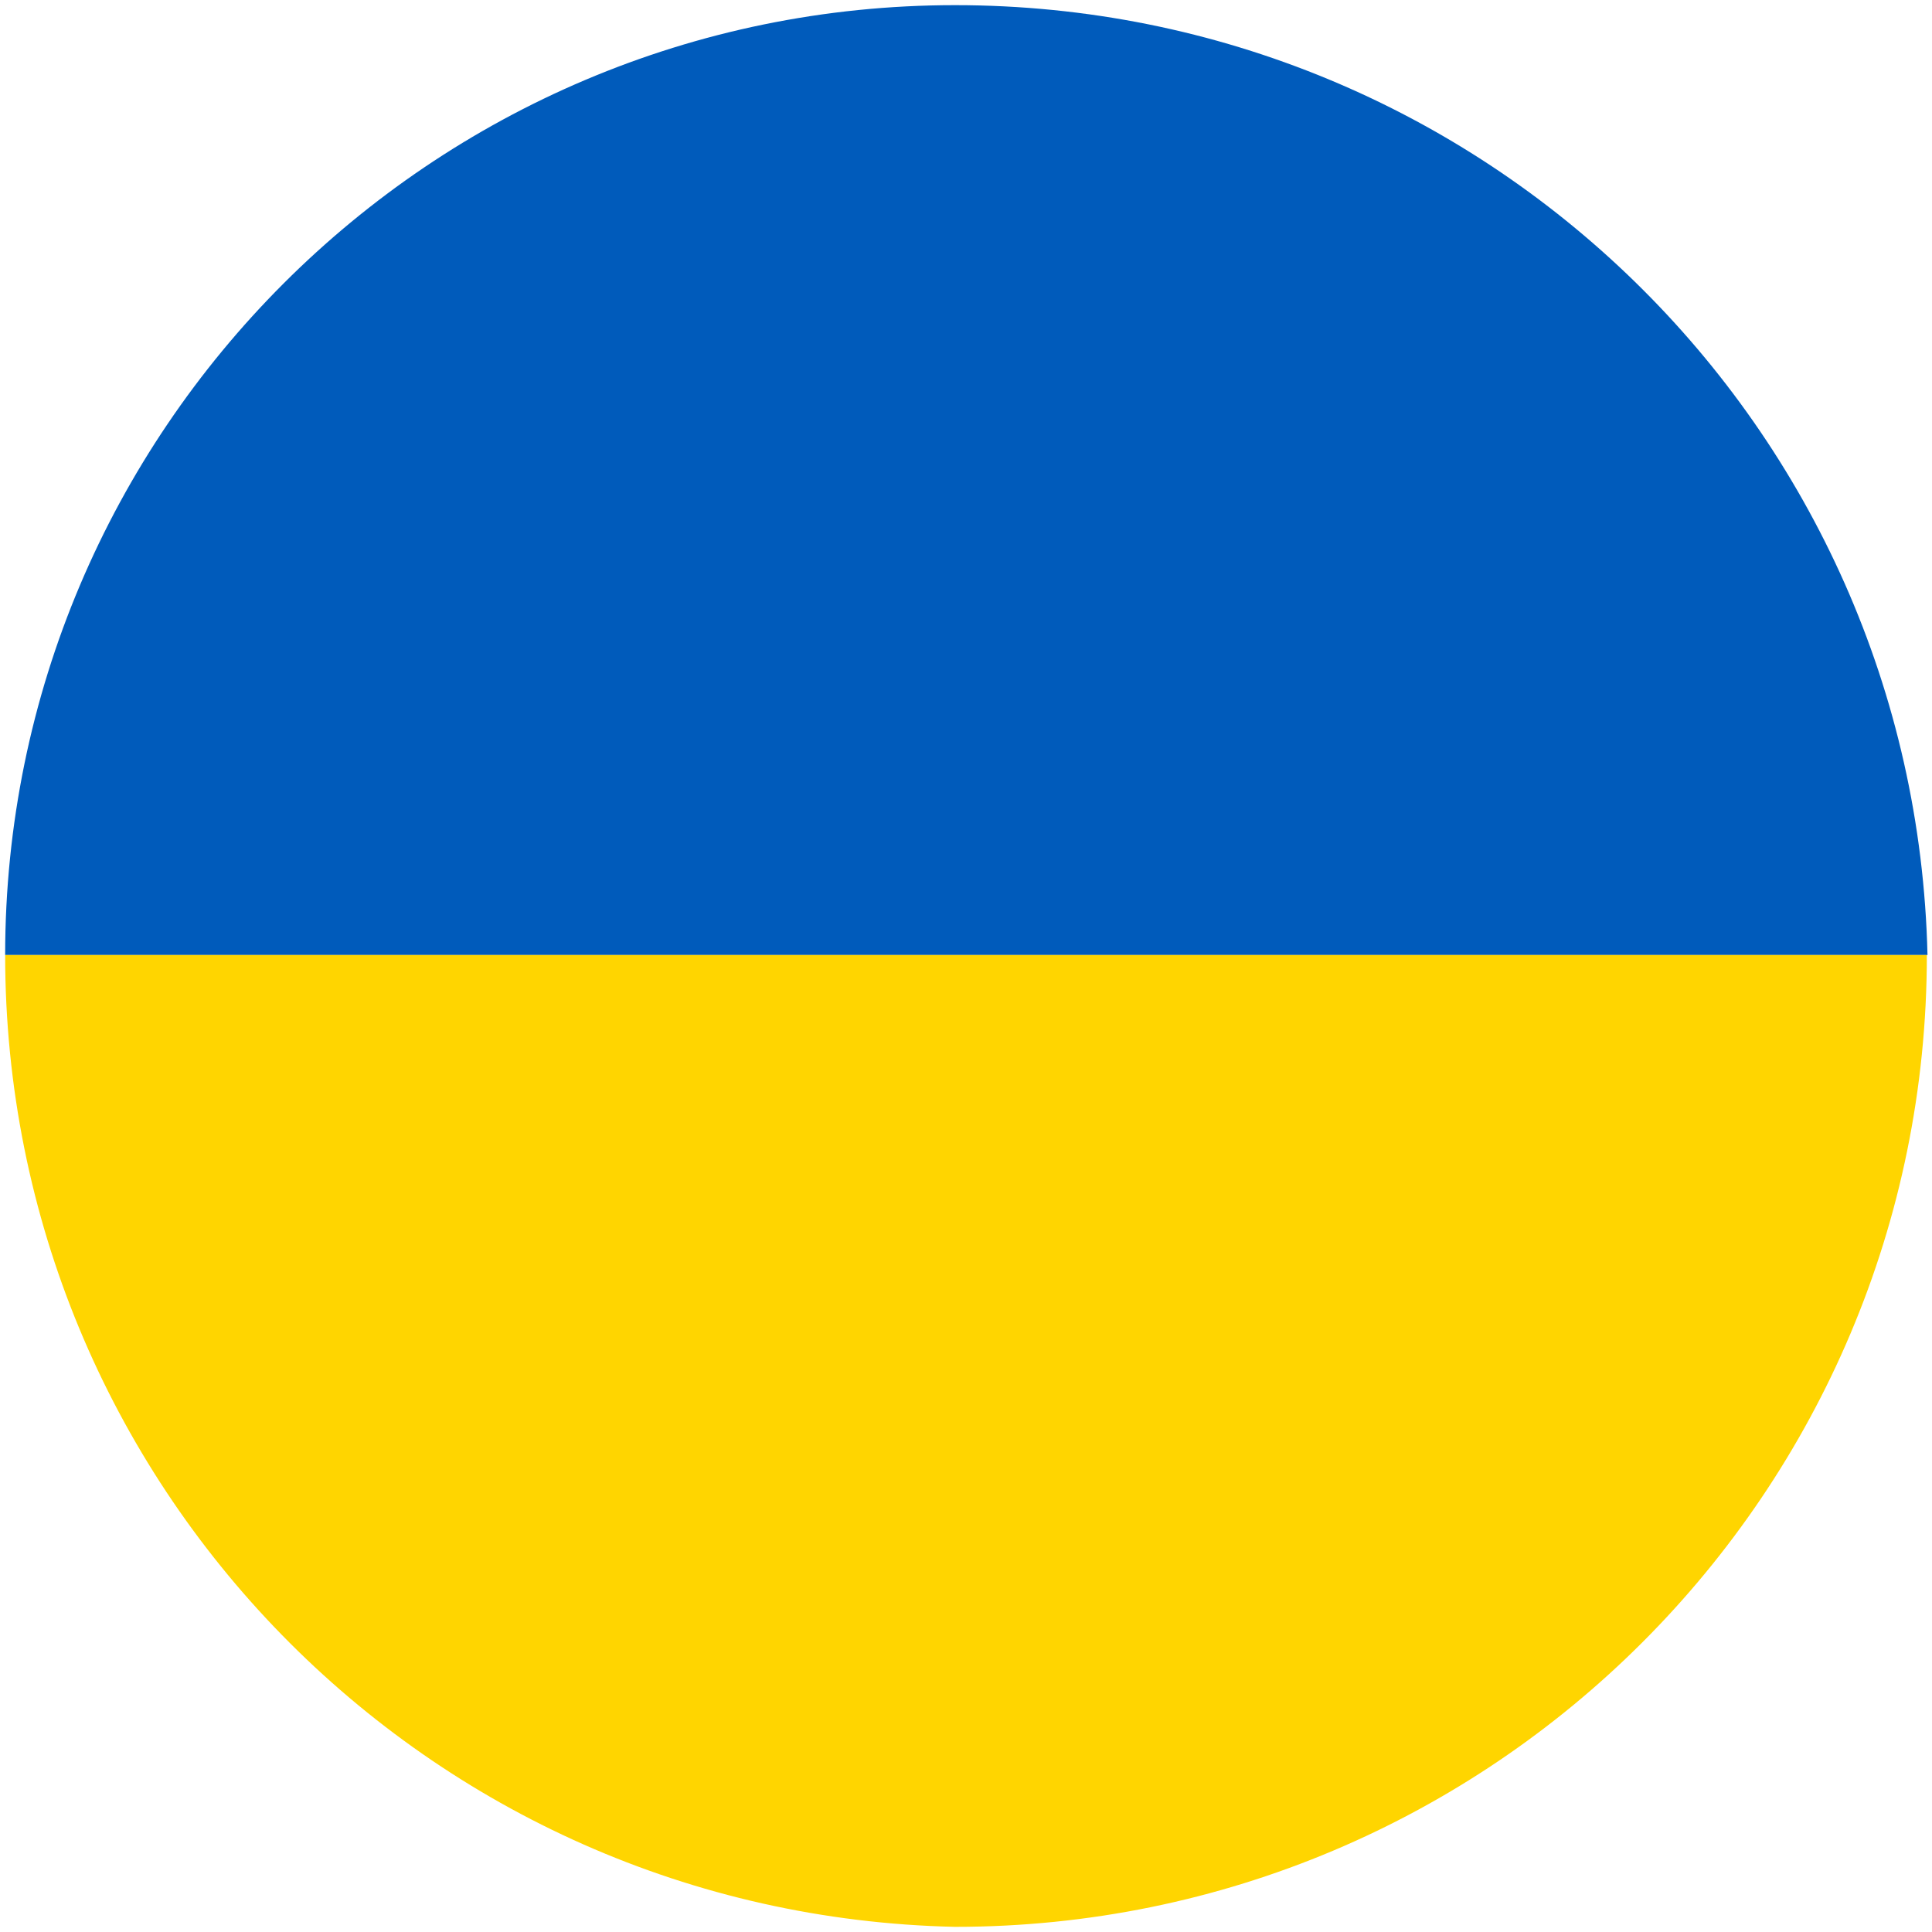
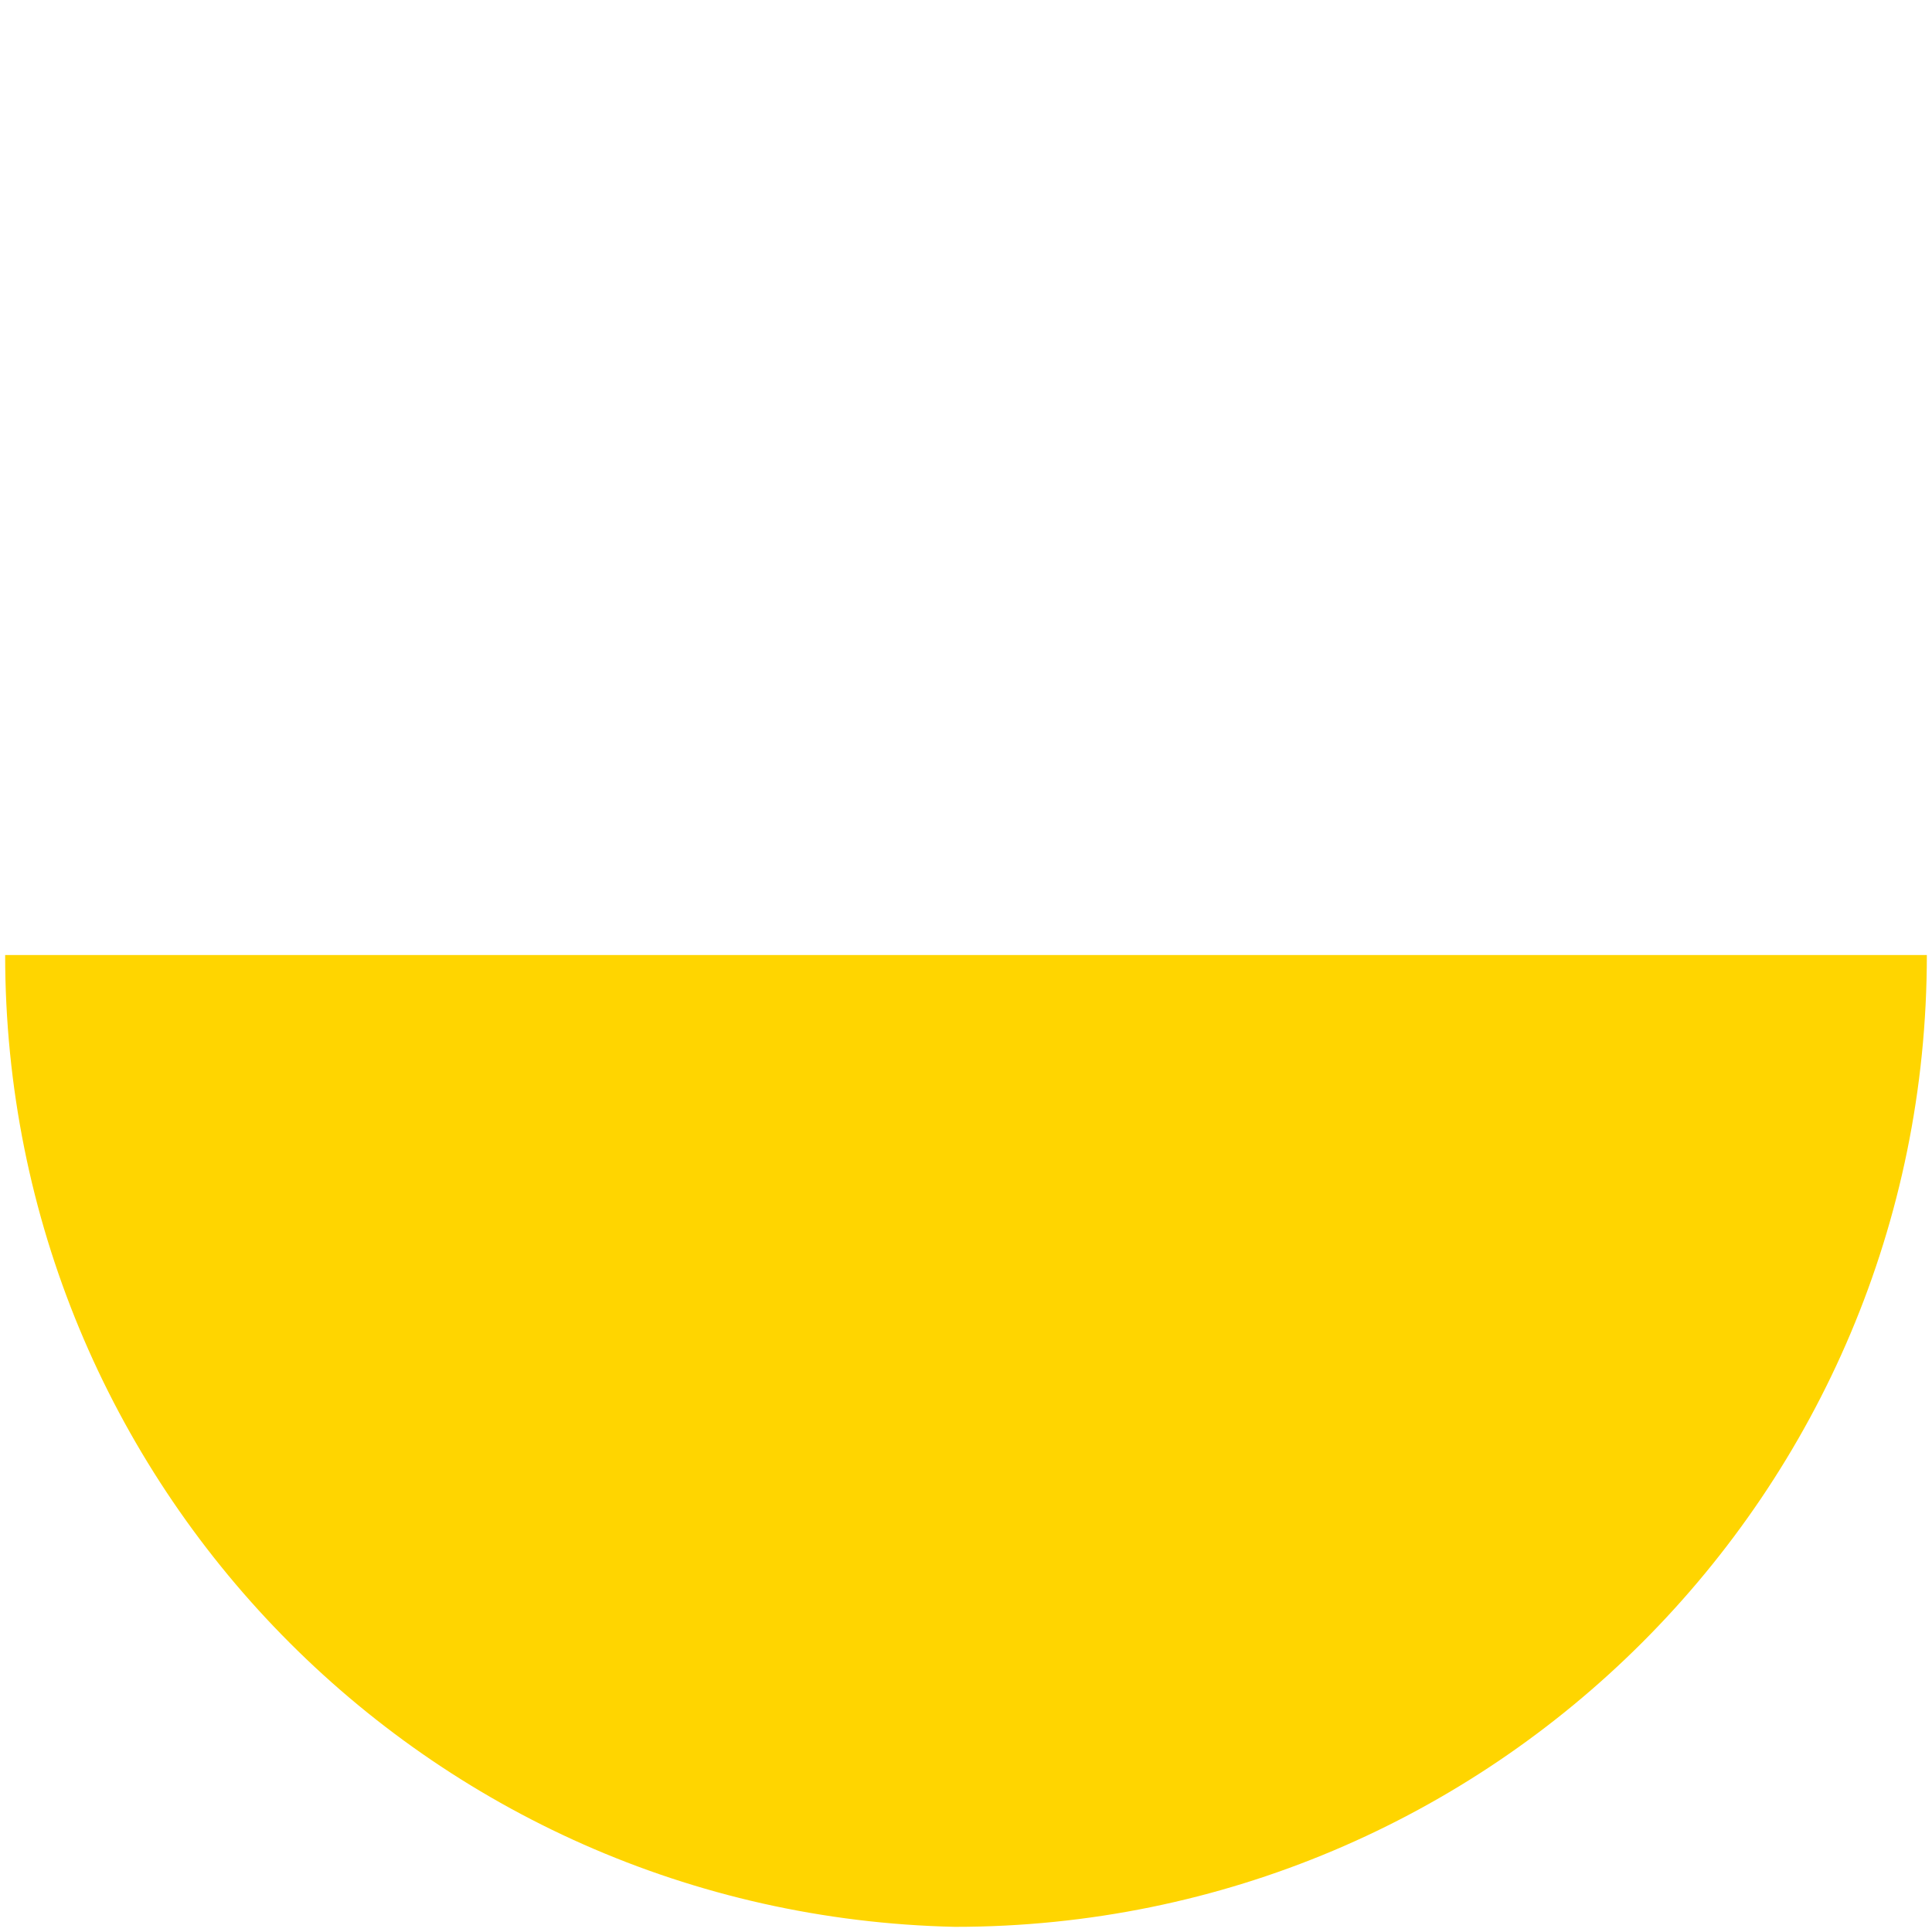
<svg xmlns="http://www.w3.org/2000/svg" t="1761813728832" class="icon" viewBox="0 0 1024 1024" version="1.1" p-id="26496" width="100" height="100">
-   <path d="M506.197 2.731C228.352 2.731 2.731 228.352 2.731 506.197h1018.88C1015.125 225.963 786.432 2.731 506.197 2.731z" fill="#005BBB" p-id="26497" />
  <path d="M506.197 1021.269c284.672 0 515.072-230.4 515.072-515.072H2.731c0 280.235 223.232 508.928 503.467 515.072z" fill="#FFD500" p-id="26498" />
</svg>